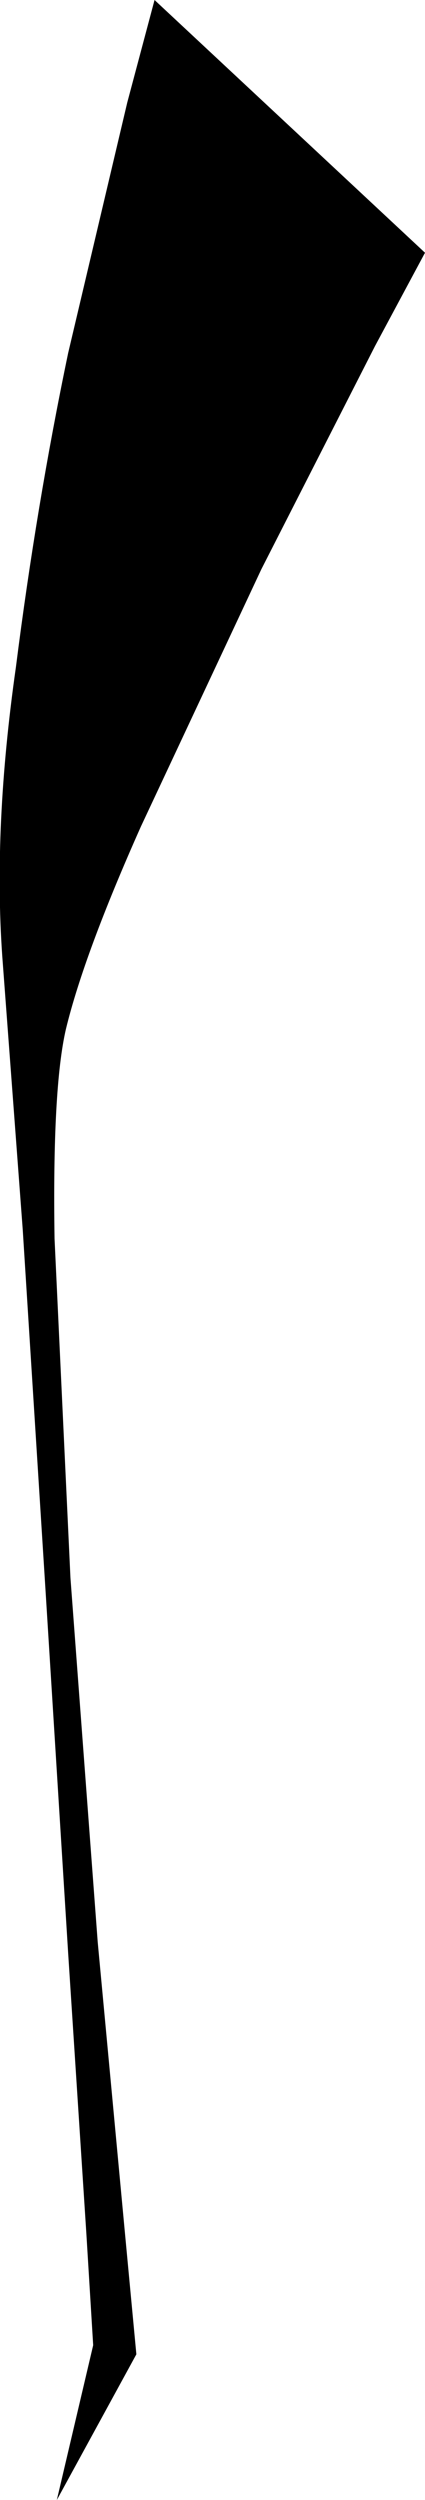
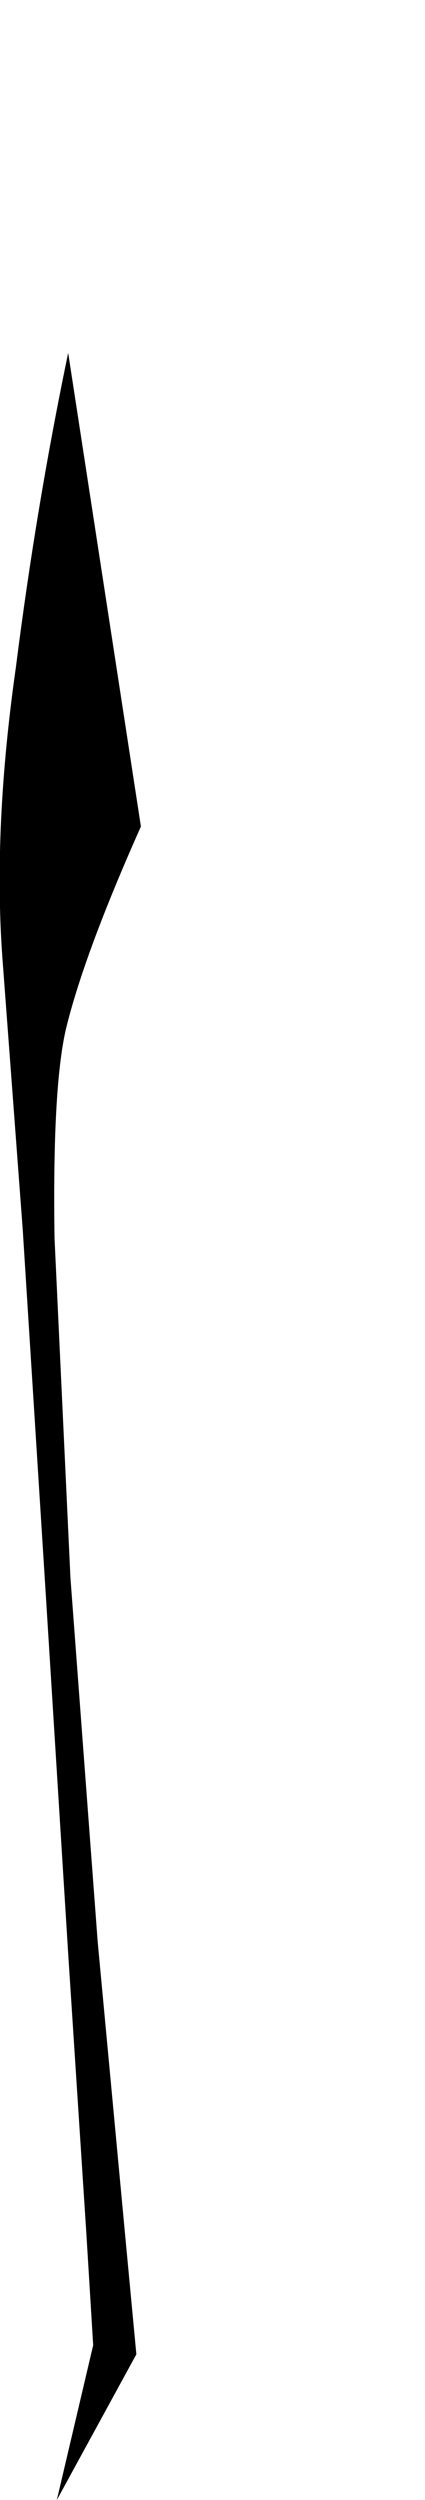
<svg xmlns="http://www.w3.org/2000/svg" height="54.9px" width="9.35px">
  <g transform="matrix(1.0, 0.0, 0.0, 1.0, 0.05, 0.0)">
-     <path d="M3.05 18.15 Q1.8 20.95 1.4 22.6 1.1 23.9 1.15 27.2 L1.5 34.65 2.1 42.65 2.7 49.05 2.95 51.7 1.2 54.9 2.0 51.5 1.85 49.05 1.45 42.9 0.95 34.9 0.45 27.0 0.0 21.0 Q-0.2 18.15 0.3 14.65 0.75 11.1 1.45 7.75 L2.75 2.25 3.35 0.0 9.3 5.55 8.2 7.6 5.7 12.5 3.05 18.15" fill="#000000" fill-rule="evenodd" stroke="none" />
+     <path d="M3.05 18.15 Q1.8 20.95 1.4 22.6 1.1 23.9 1.15 27.2 L1.5 34.65 2.1 42.65 2.7 49.05 2.95 51.7 1.2 54.9 2.0 51.5 1.85 49.05 1.45 42.9 0.95 34.9 0.45 27.0 0.0 21.0 Q-0.2 18.15 0.3 14.65 0.75 11.1 1.45 7.75 " fill="#000000" fill-rule="evenodd" stroke="none" />
  </g>
</svg>